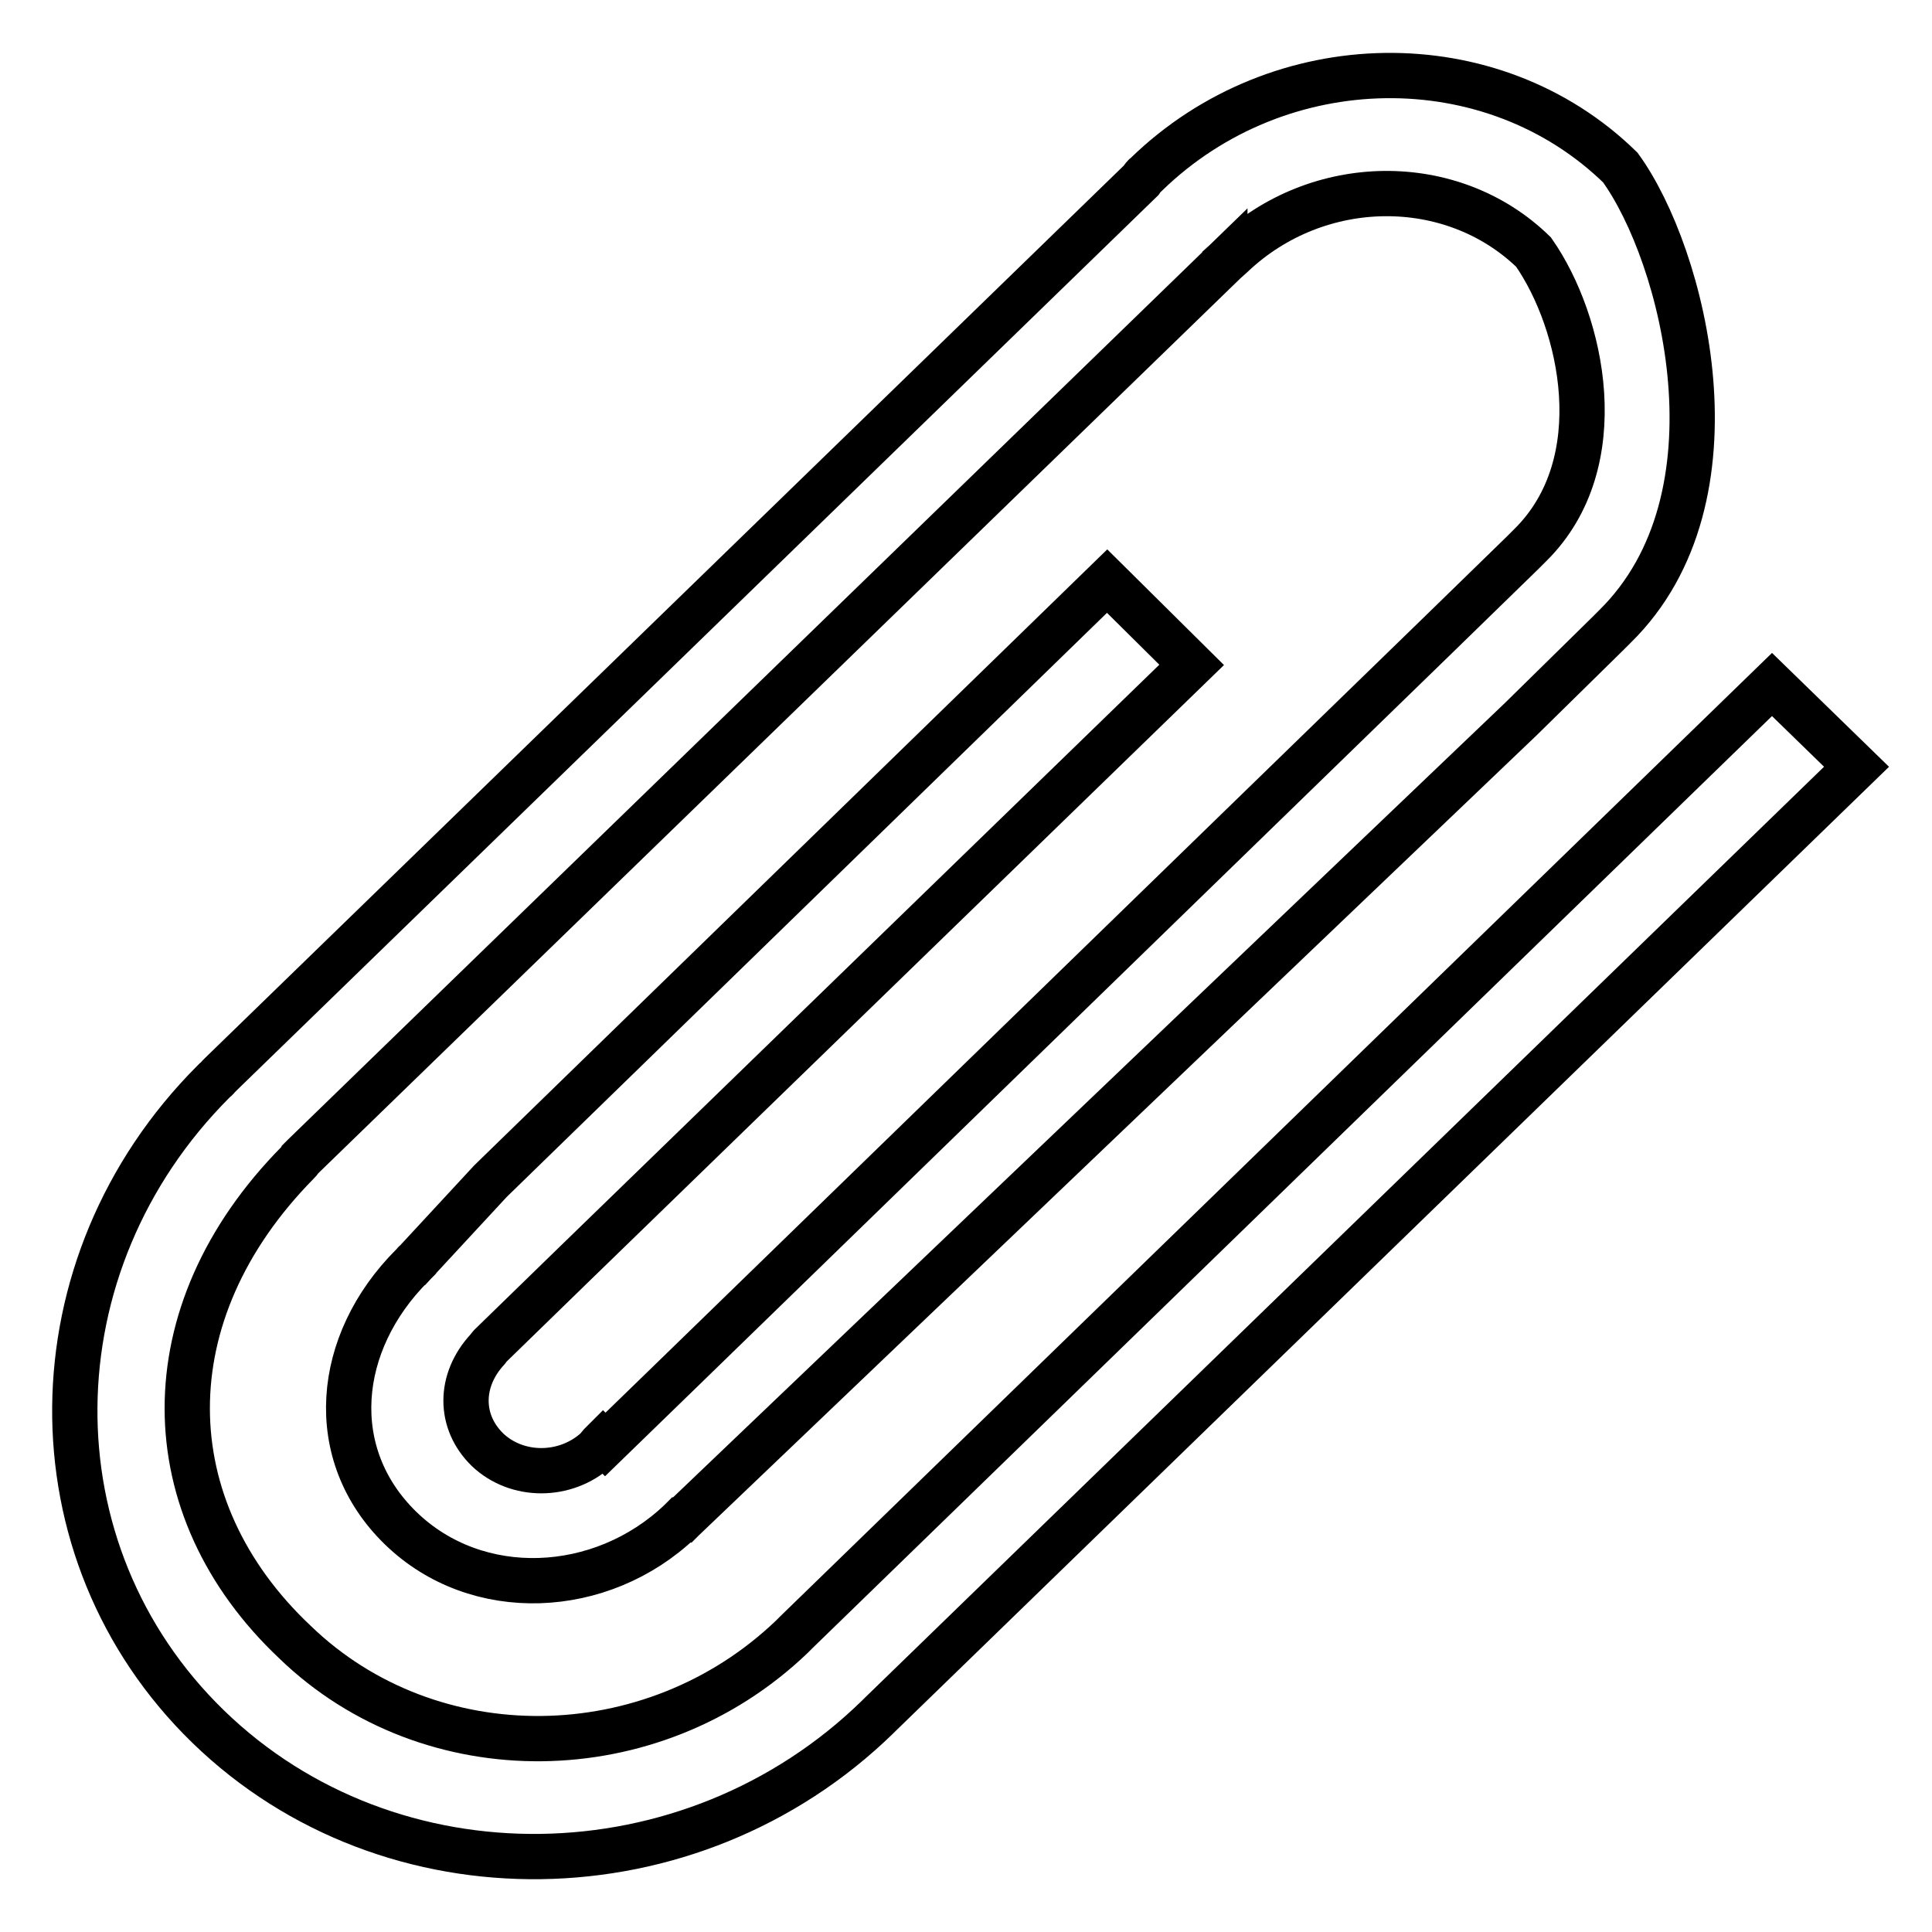
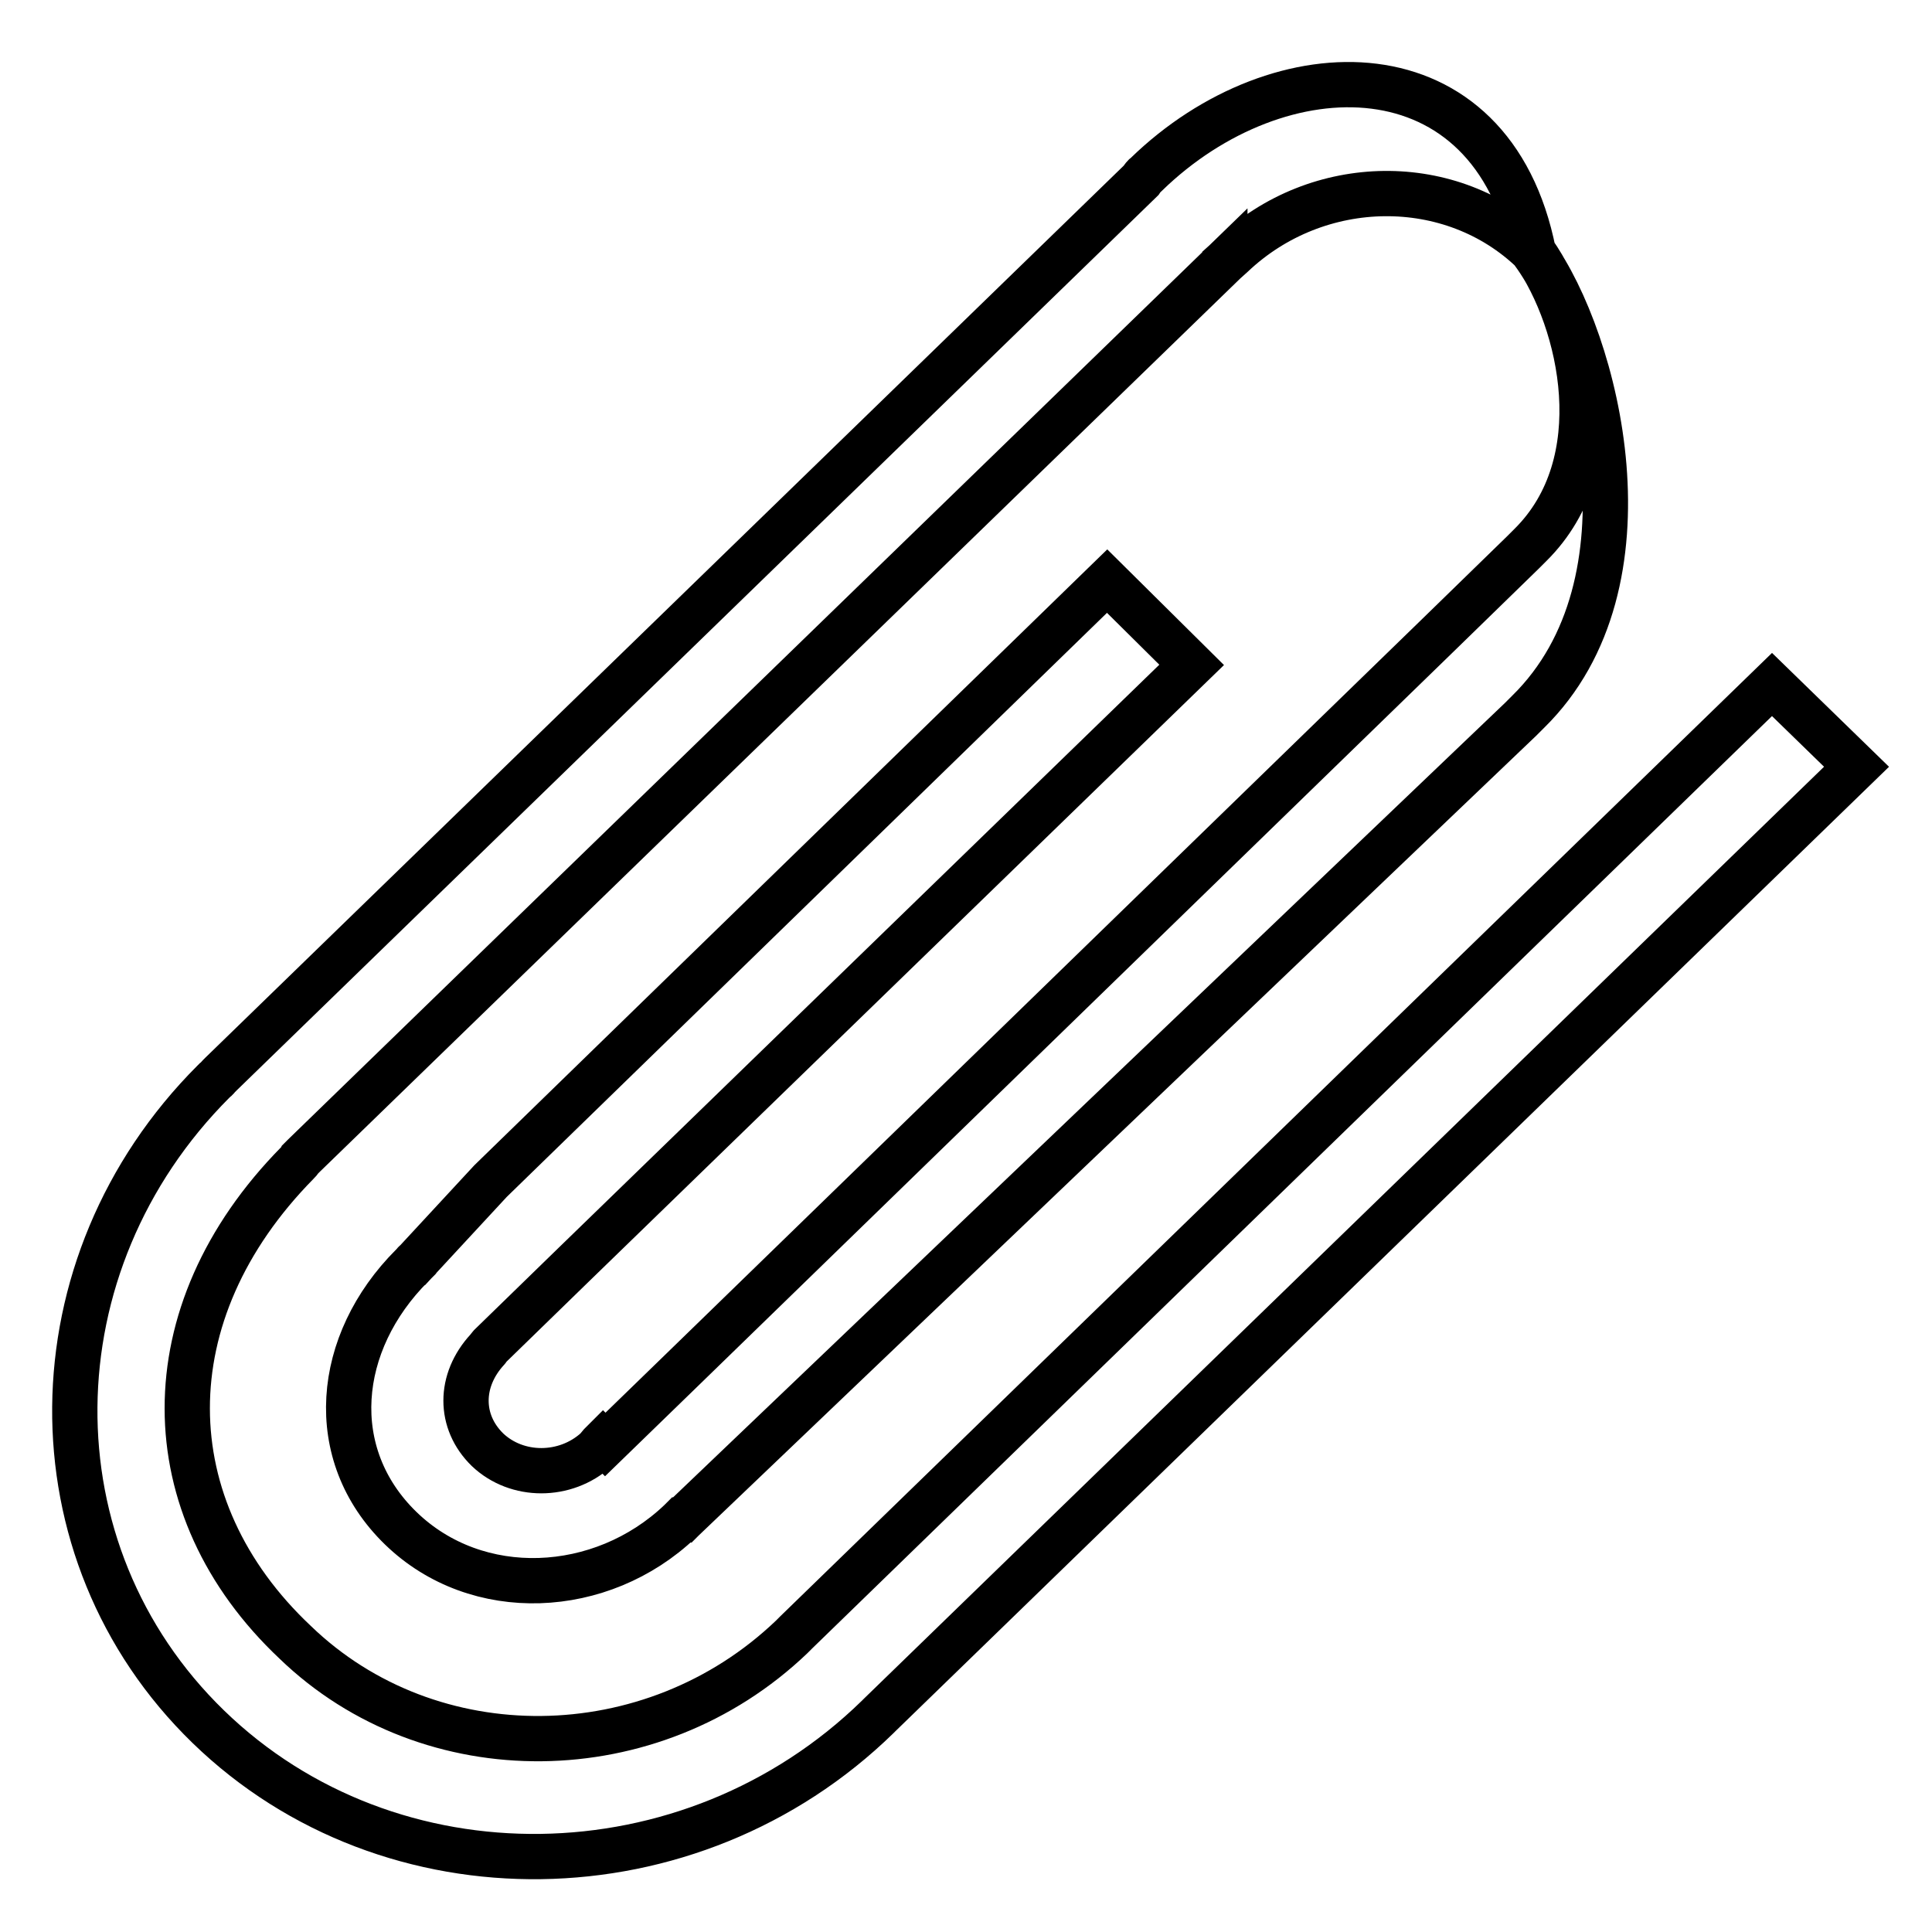
<svg xmlns="http://www.w3.org/2000/svg" version="1.1" x="0px" y="0px" viewBox="0 0 256 256" enable-background="new 0 0 256 256" xml:space="preserve">
  <g>
-     <path stroke-width="6" fill-opacity="0" stroke="#000000" d="M105.5,216.3c-0.2,0.2-0.4,0.4-0.6,0.6c-18.5,17.7-47.9,18-65.8,0.7c-18.9-17.8-19.3-43.6,0.3-63.5 c0.2-0.2,0.3-0.3,0.4-0.5c0.2-0.2,0.4-0.4,0.5-0.5L162.3,34.7v0.1l0-0.1l1-0.9c11.3-10.7,29.1-10.9,39.9-0.4 c6.5,9.3,10.6,27.9-0.4,38.8l-1,1l-11.5,11.2l-10.6,10.3l-89.2,86.7l0,0l-10.3,10l-0.3-0.3l-0.3,0.3l-0.5,0.6c0,0-0.1,0.1-0.1,0.1 c-4.1,3.7-10.5,3.7-14.4,0c-3.8-3.7-3.8-9.2,0-13.3c0.1-0.1,0.2-0.3,0.3-0.4l11.2-10.9l81.8-79.4L146.7,77L65,156.5L55,167.3v0 c0,0-0.1,0-0.1,0.1c-0.1,0.1-0.2,0.2-0.3,0.3c-10.2,10.2-11.6,25-1.5,34.8c10.1,9.8,26.6,9,37-0.9l0,0l0.2-0.2c0,0,0,0,0.1,0 c0,0,0,0,0.1-0.1l111-106L213,84l1-1l0,0c17.4-17.1,9.1-49.2,0.7-60.8C197.7,5.6,169.5,6,151.9,23.1c-0.3,0.2-0.5,0.5-0.7,0.8l0,0 L29.3,142.3l0,0c-0.1,0.1-0.2,0.2-0.3,0.3c-0.2,0.2-0.3,0.4-0.5,0.5l-0.2,0.2l0,0c-24.2,24.2-24.6,62.3-0.7,85.5 c24.1,23.4,63.9,22.9,88.7-1.3c0.1-0.1,0.2-0.2,0.3-0.3l0,0L246,101.6l-11.2-10.9L105.5,216.3z" />
+     <path stroke-width="6" fill-opacity="0" stroke="#000000" d="M105.5,216.3c-0.2,0.2-0.4,0.4-0.6,0.6c-18.5,17.7-47.9,18-65.8,0.7c-18.9-17.8-19.3-43.6,0.3-63.5 c0.2-0.2,0.3-0.3,0.4-0.5c0.2-0.2,0.4-0.4,0.5-0.5L162.3,34.7v0.1l0-0.1l1-0.9c11.3-10.7,29.1-10.9,39.9-0.4 c6.5,9.3,10.6,27.9-0.4,38.8l-1,1l-11.5,11.2l-10.6,10.3l-89.2,86.7l0,0l-10.3,10l-0.3-0.3l-0.3,0.3l-0.5,0.6c0,0-0.1,0.1-0.1,0.1 c-4.1,3.7-10.5,3.7-14.4,0c-3.8-3.7-3.8-9.2,0-13.3c0.1-0.1,0.2-0.3,0.3-0.4l11.2-10.9l81.8-79.4L146.7,77L65,156.5L55,167.3v0 c0,0-0.1,0-0.1,0.1c-0.1,0.1-0.2,0.2-0.3,0.3c-10.2,10.2-11.6,25-1.5,34.8c10.1,9.8,26.6,9,37-0.9l0,0l0.2-0.2c0,0,0,0,0.1,0 c0,0,0,0,0.1-0.1l111-106l1-1l0,0c17.4-17.1,9.1-49.2,0.7-60.8C197.7,5.6,169.5,6,151.9,23.1c-0.3,0.2-0.5,0.5-0.7,0.8l0,0 L29.3,142.3l0,0c-0.1,0.1-0.2,0.2-0.3,0.3c-0.2,0.2-0.3,0.4-0.5,0.5l-0.2,0.2l0,0c-24.2,24.2-24.6,62.3-0.7,85.5 c24.1,23.4,63.9,22.9,88.7-1.3c0.1-0.1,0.2-0.2,0.3-0.3l0,0L246,101.6l-11.2-10.9L105.5,216.3z" />
  </g>
</svg>